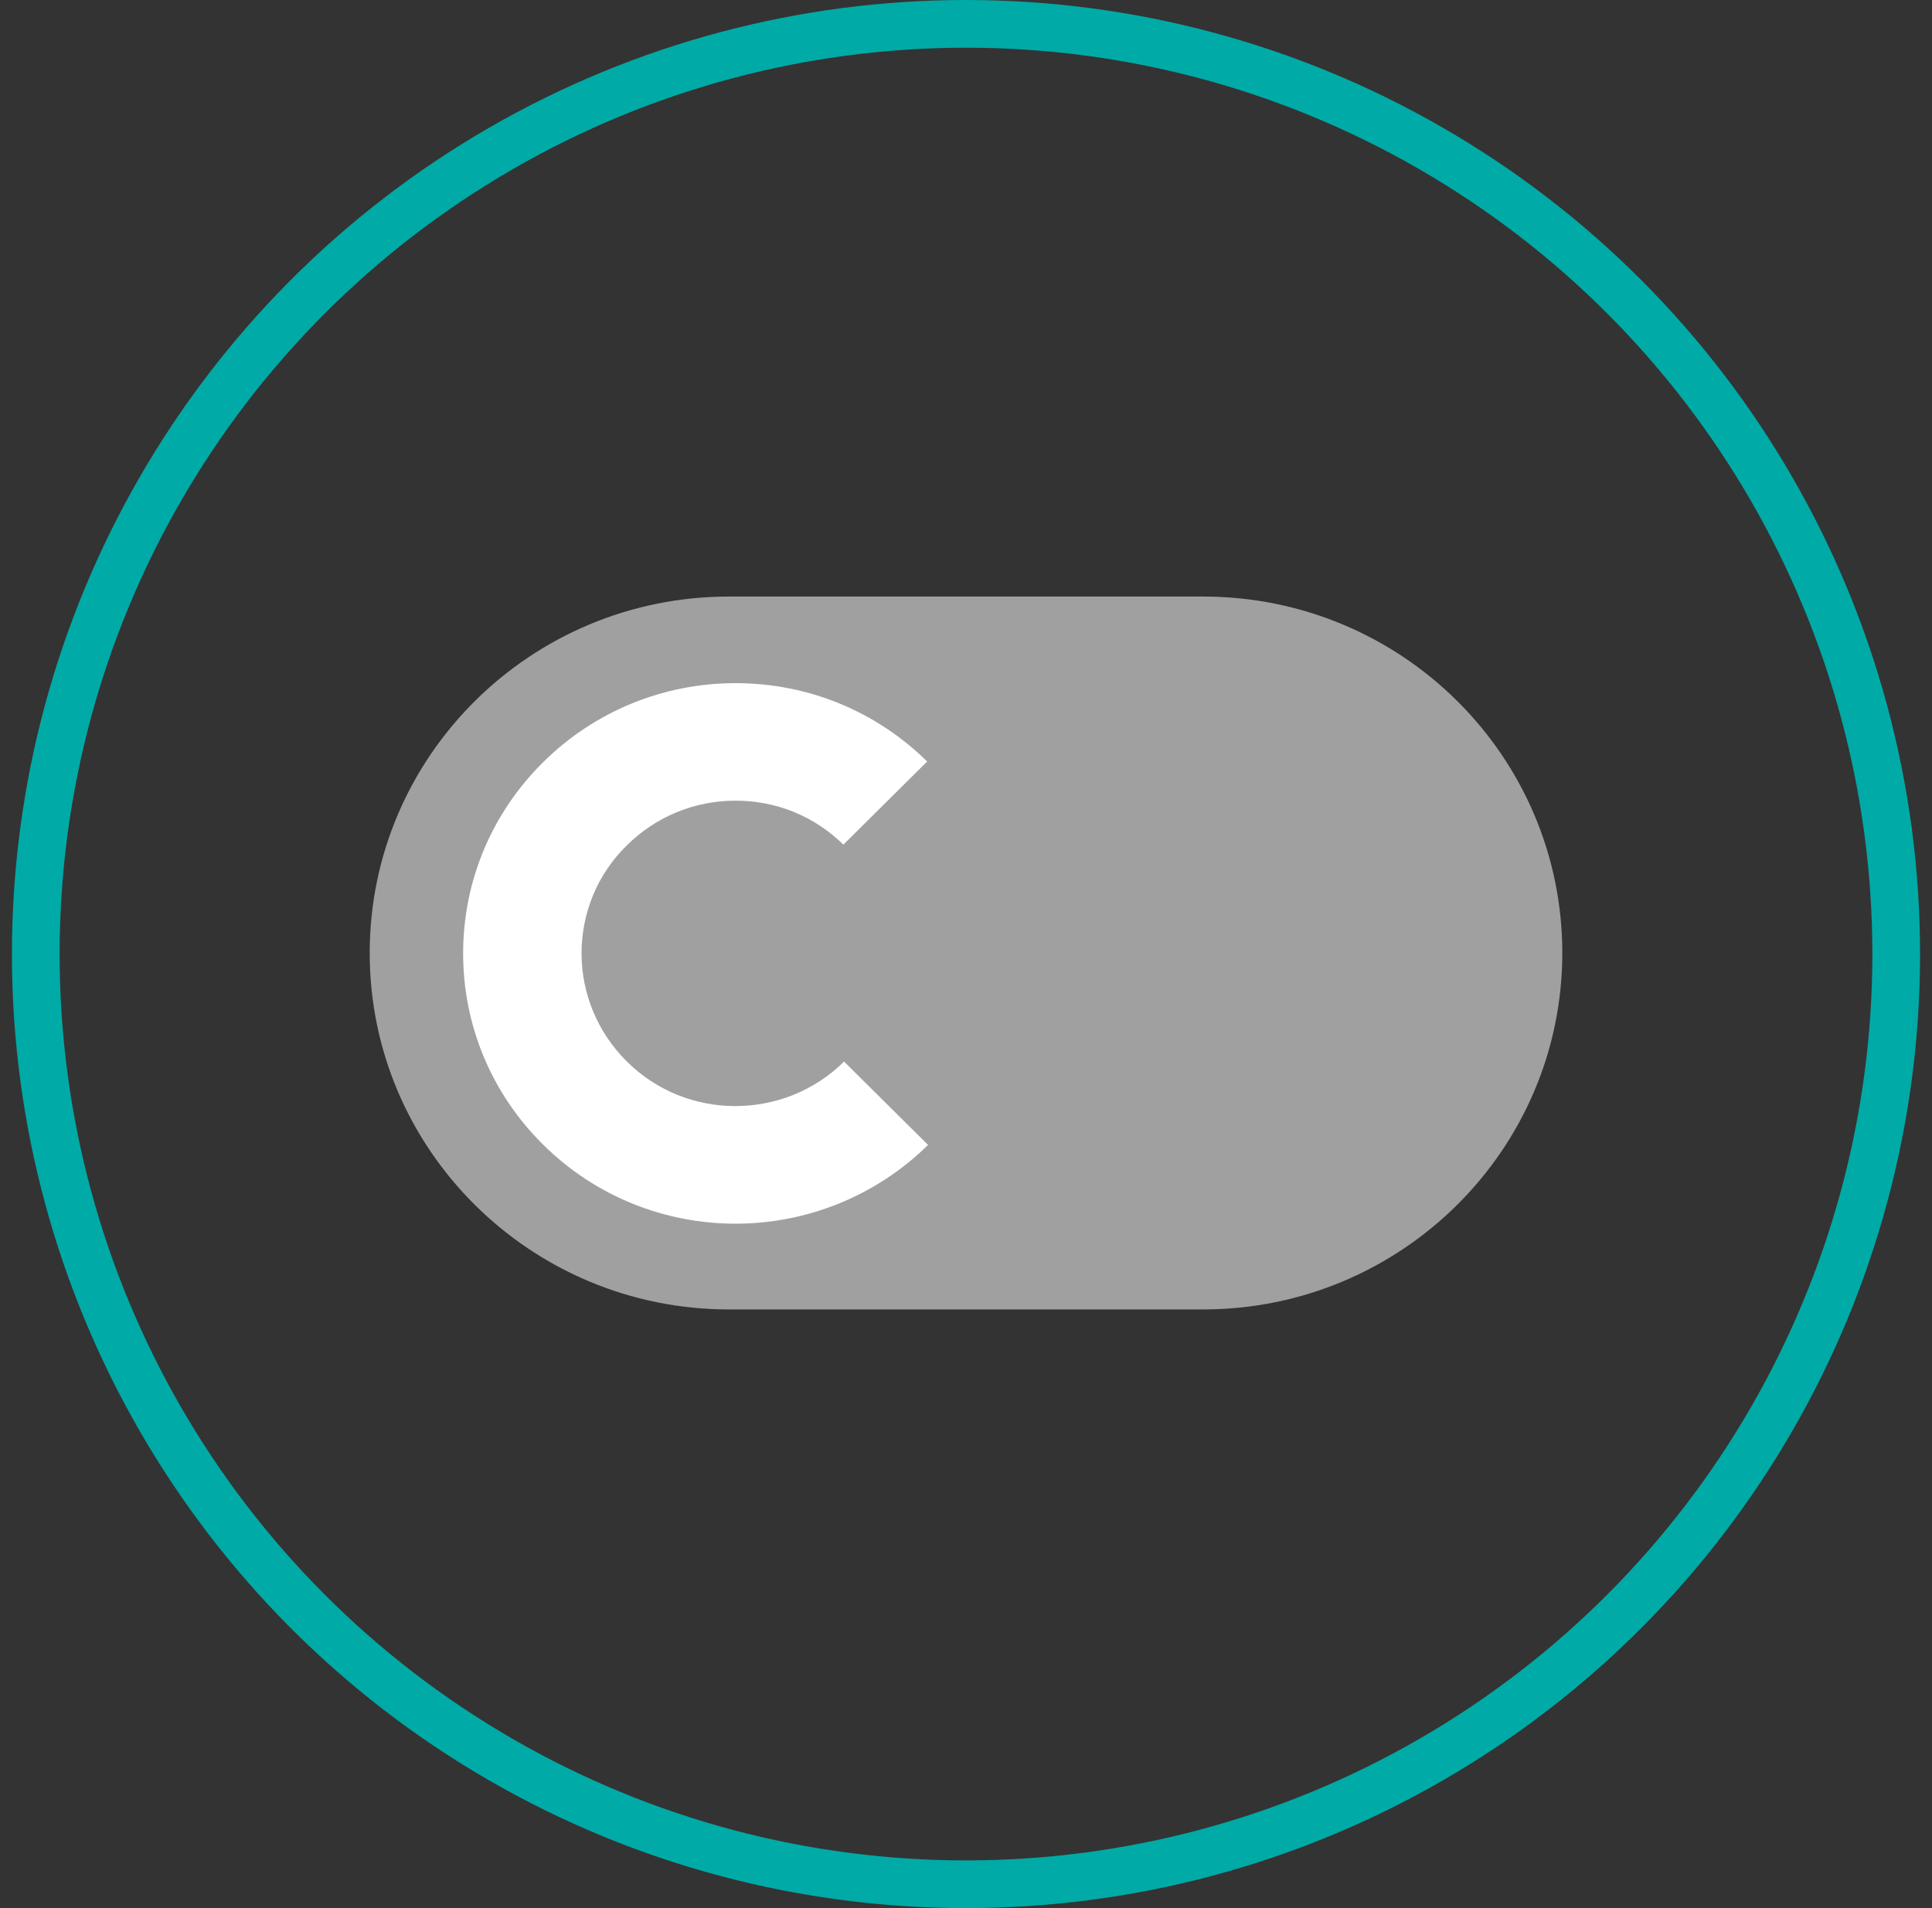
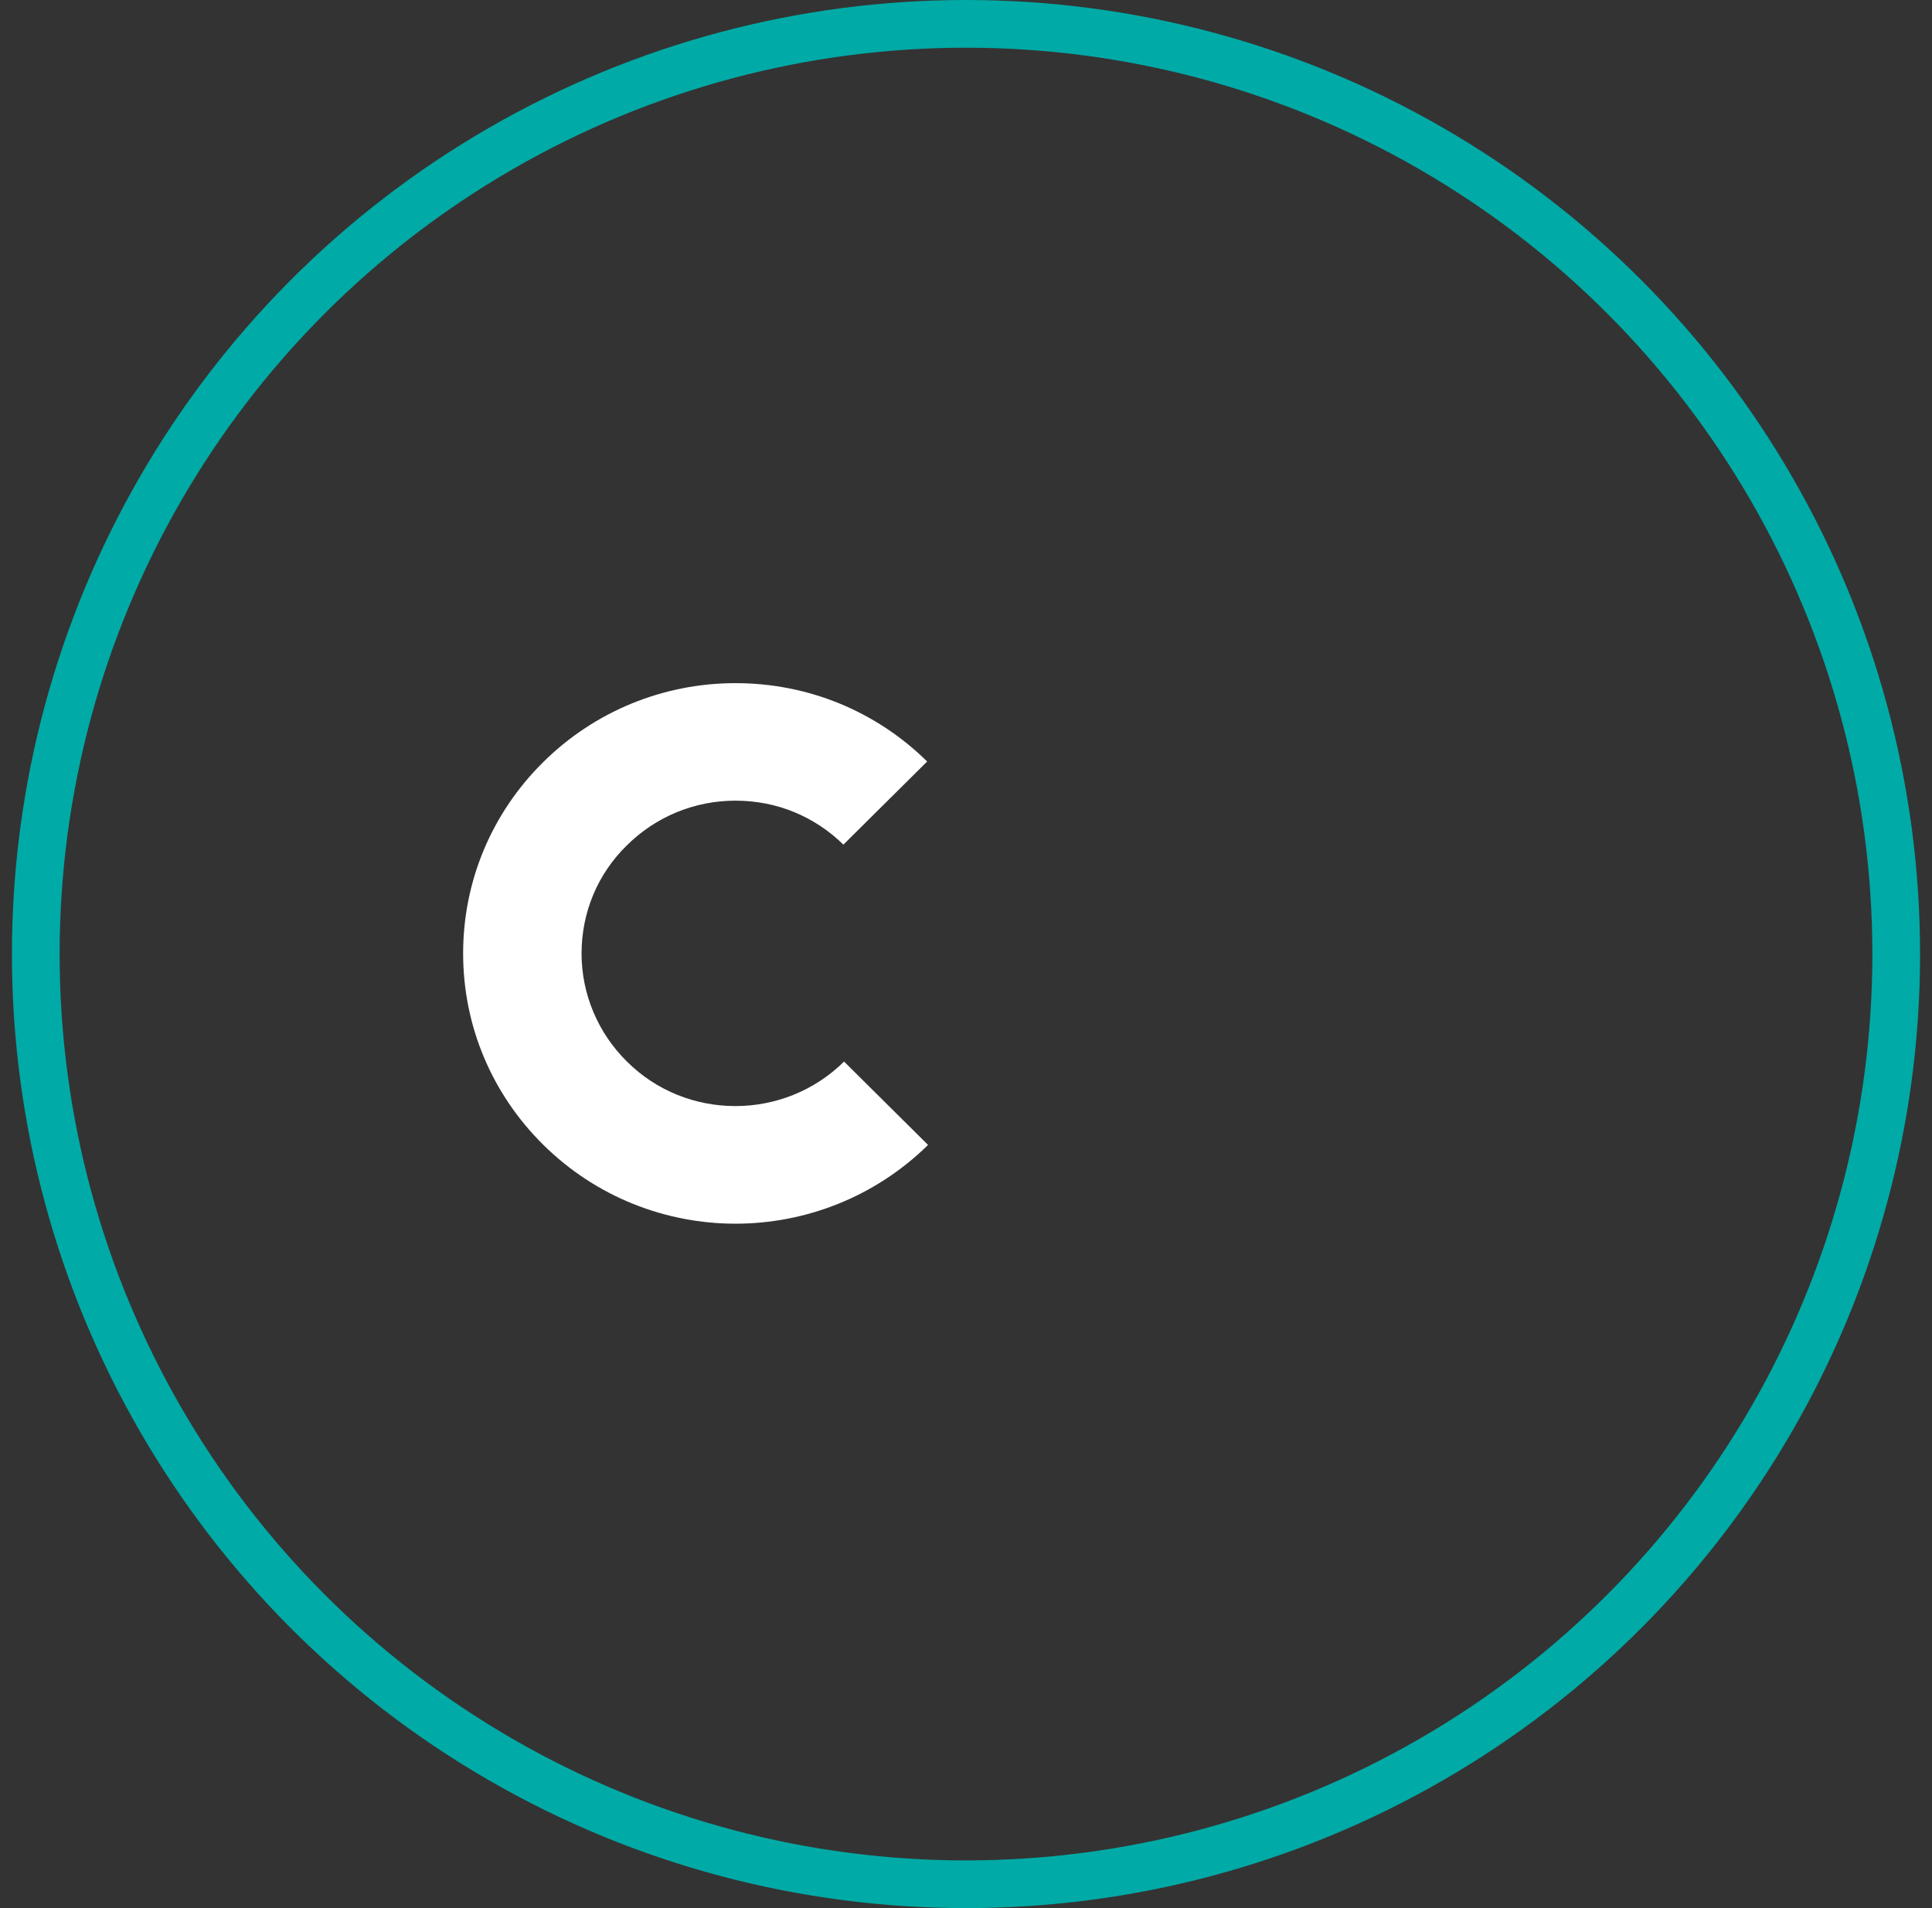
<svg xmlns="http://www.w3.org/2000/svg" width="81" height="80" viewBox="0 0 81 80" fill="none">
  <rect x="0" y="0" width="81" height="80" fill="#333333" stroke="none" />
-   <path d="M50.439 25.011H30.561C22.248 25.011 15.5 31.707 15.5 39.955C15.5 48.203 22.248 54.9 30.561 54.9H50.439C58.751 54.9 65.5 48.203 65.5 39.955C65.5 31.707 58.77 25.011 50.439 25.011Z" fill="#A0A0A0" />
  <path d="M35.397 44.499C32.877 46.999 28.777 46.999 26.276 44.499C25.062 43.295 24.382 41.671 24.382 39.974C24.382 38.277 25.044 36.653 26.276 35.448C27.489 34.244 29.108 33.569 30.836 33.569C32.565 33.569 34.146 34.226 35.36 35.412L38.872 31.927C36.721 29.81 33.871 28.642 30.836 28.642C27.802 28.642 24.915 29.828 22.764 31.963C20.612 34.098 19.417 36.945 19.417 39.974C19.417 43.003 20.612 45.849 22.764 47.984C24.989 50.192 27.912 51.305 30.836 51.305C33.76 51.305 36.684 50.192 38.909 48.003L35.397 44.517V44.499Z" fill="white" />
  <circle cx="40.5" cy="40" r="39" stroke="#00AAA6" stroke-width="2" />
</svg>